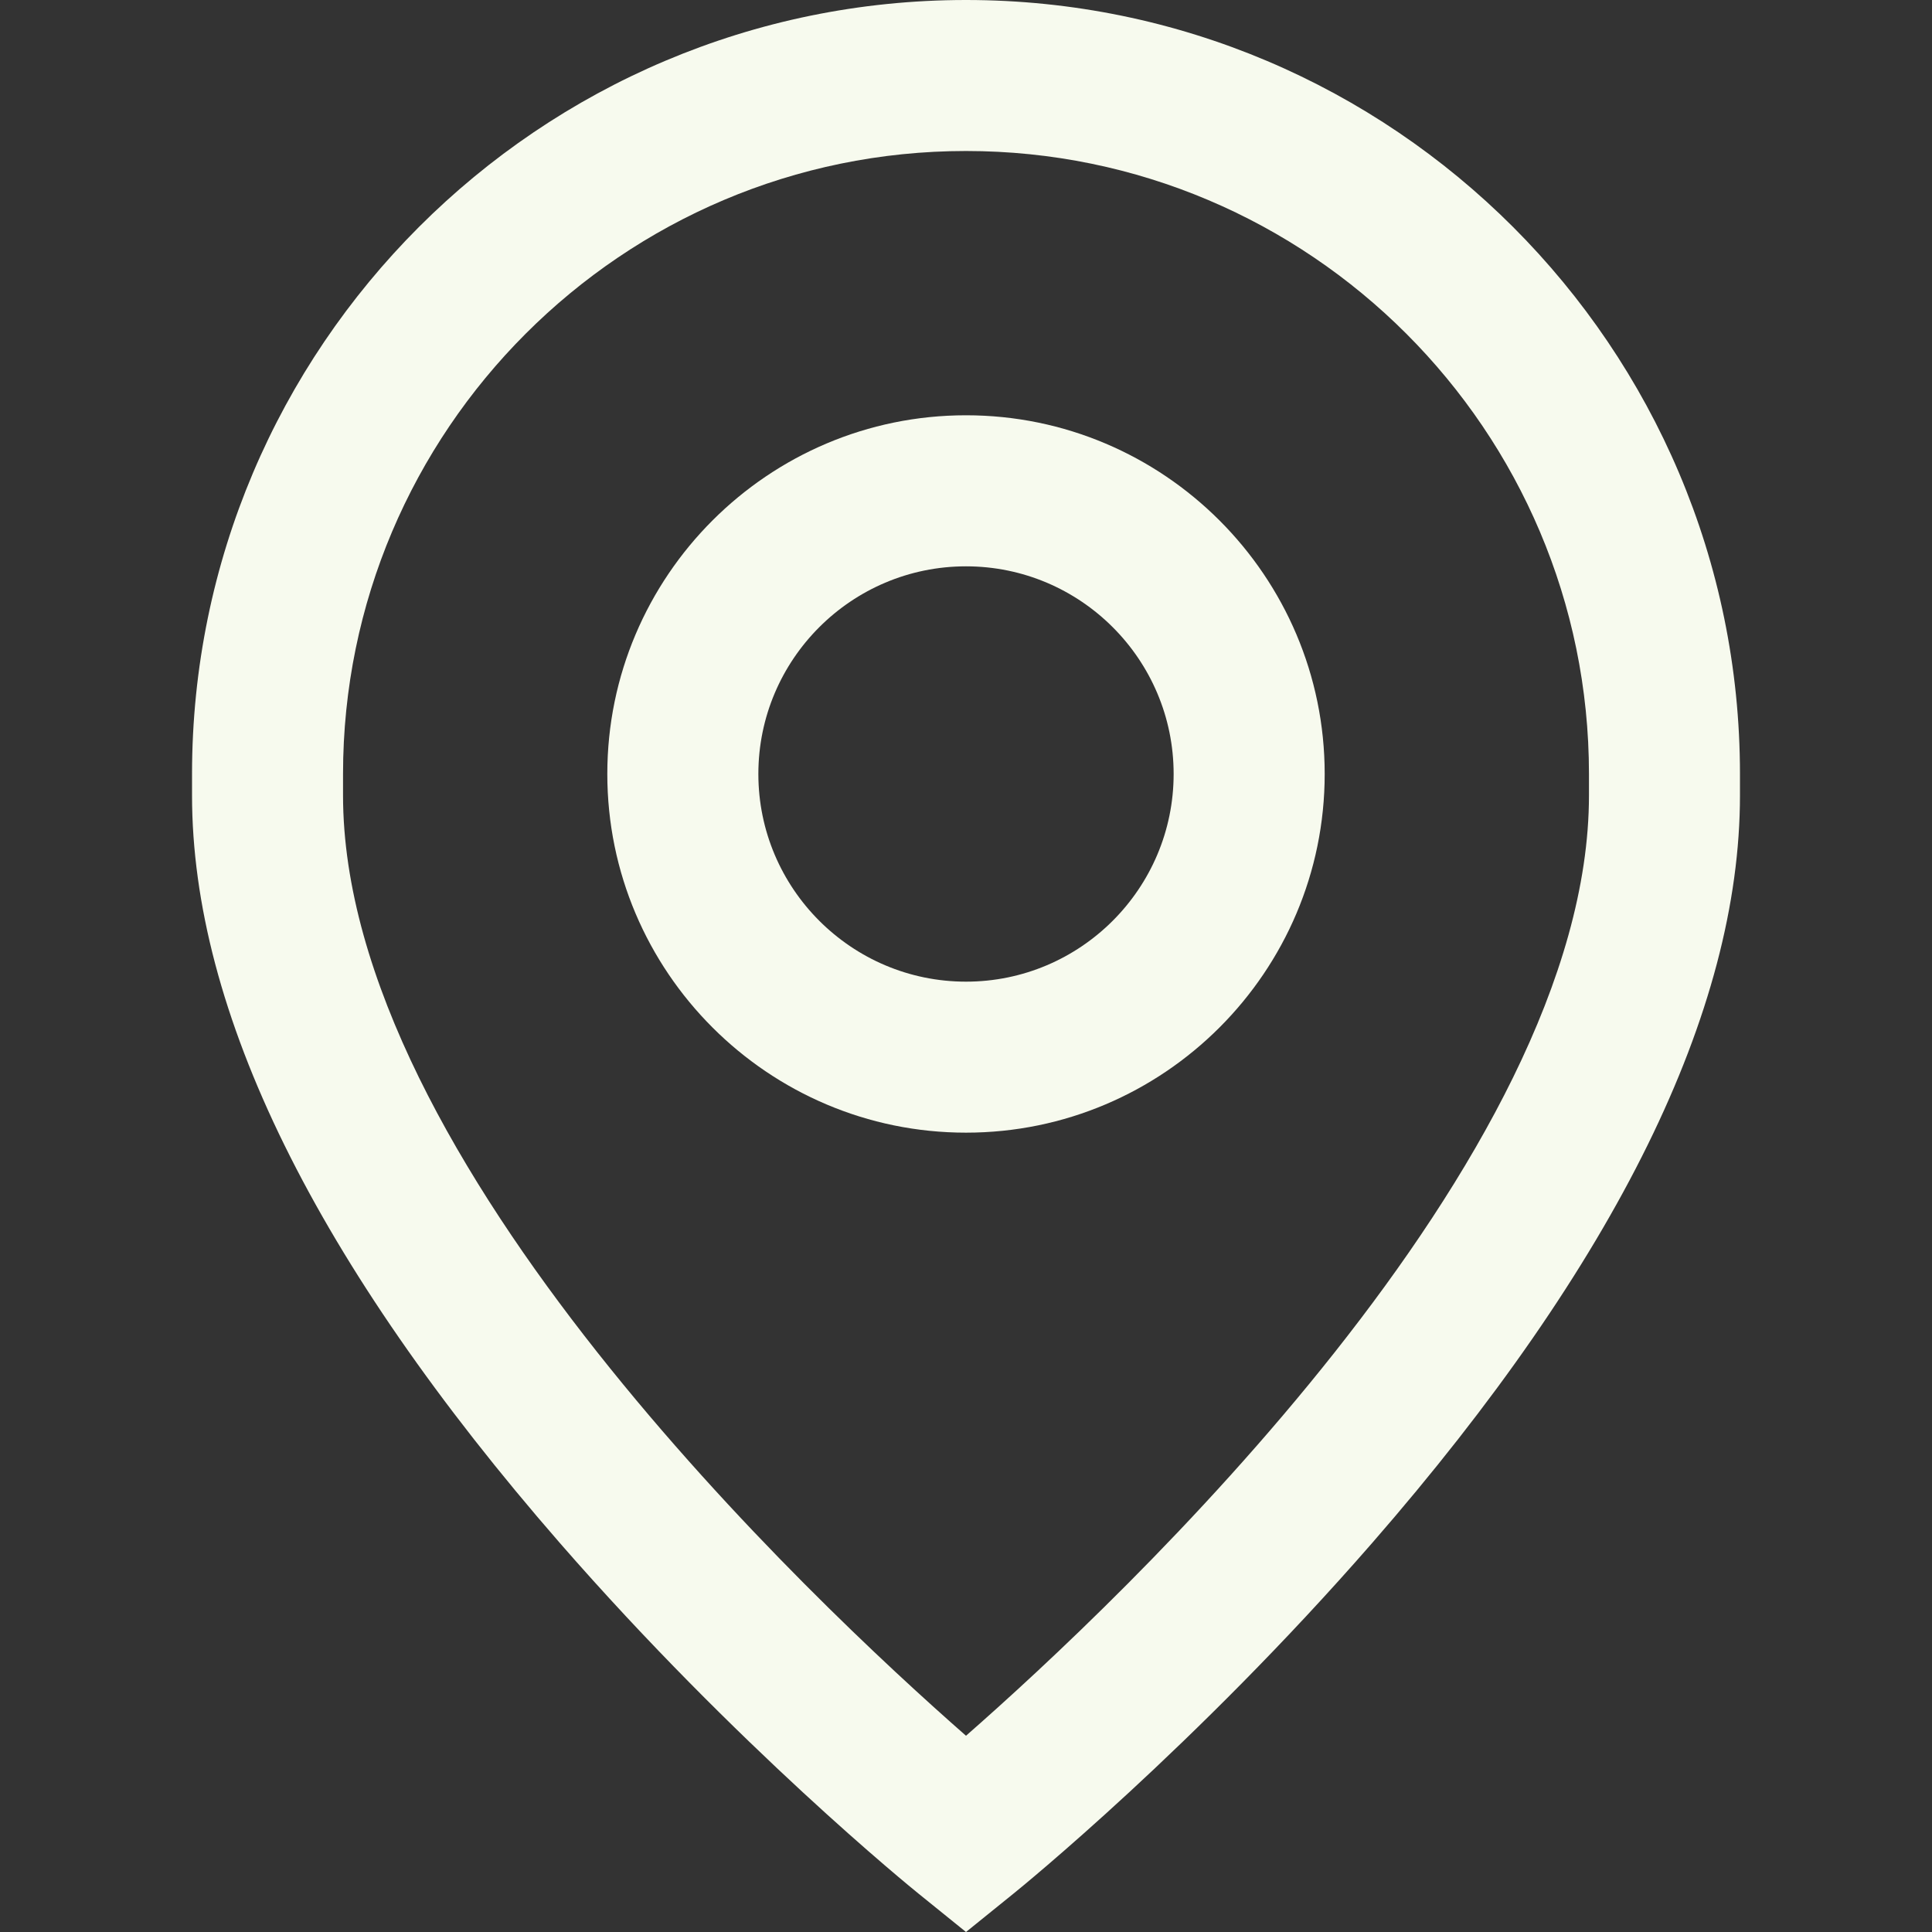
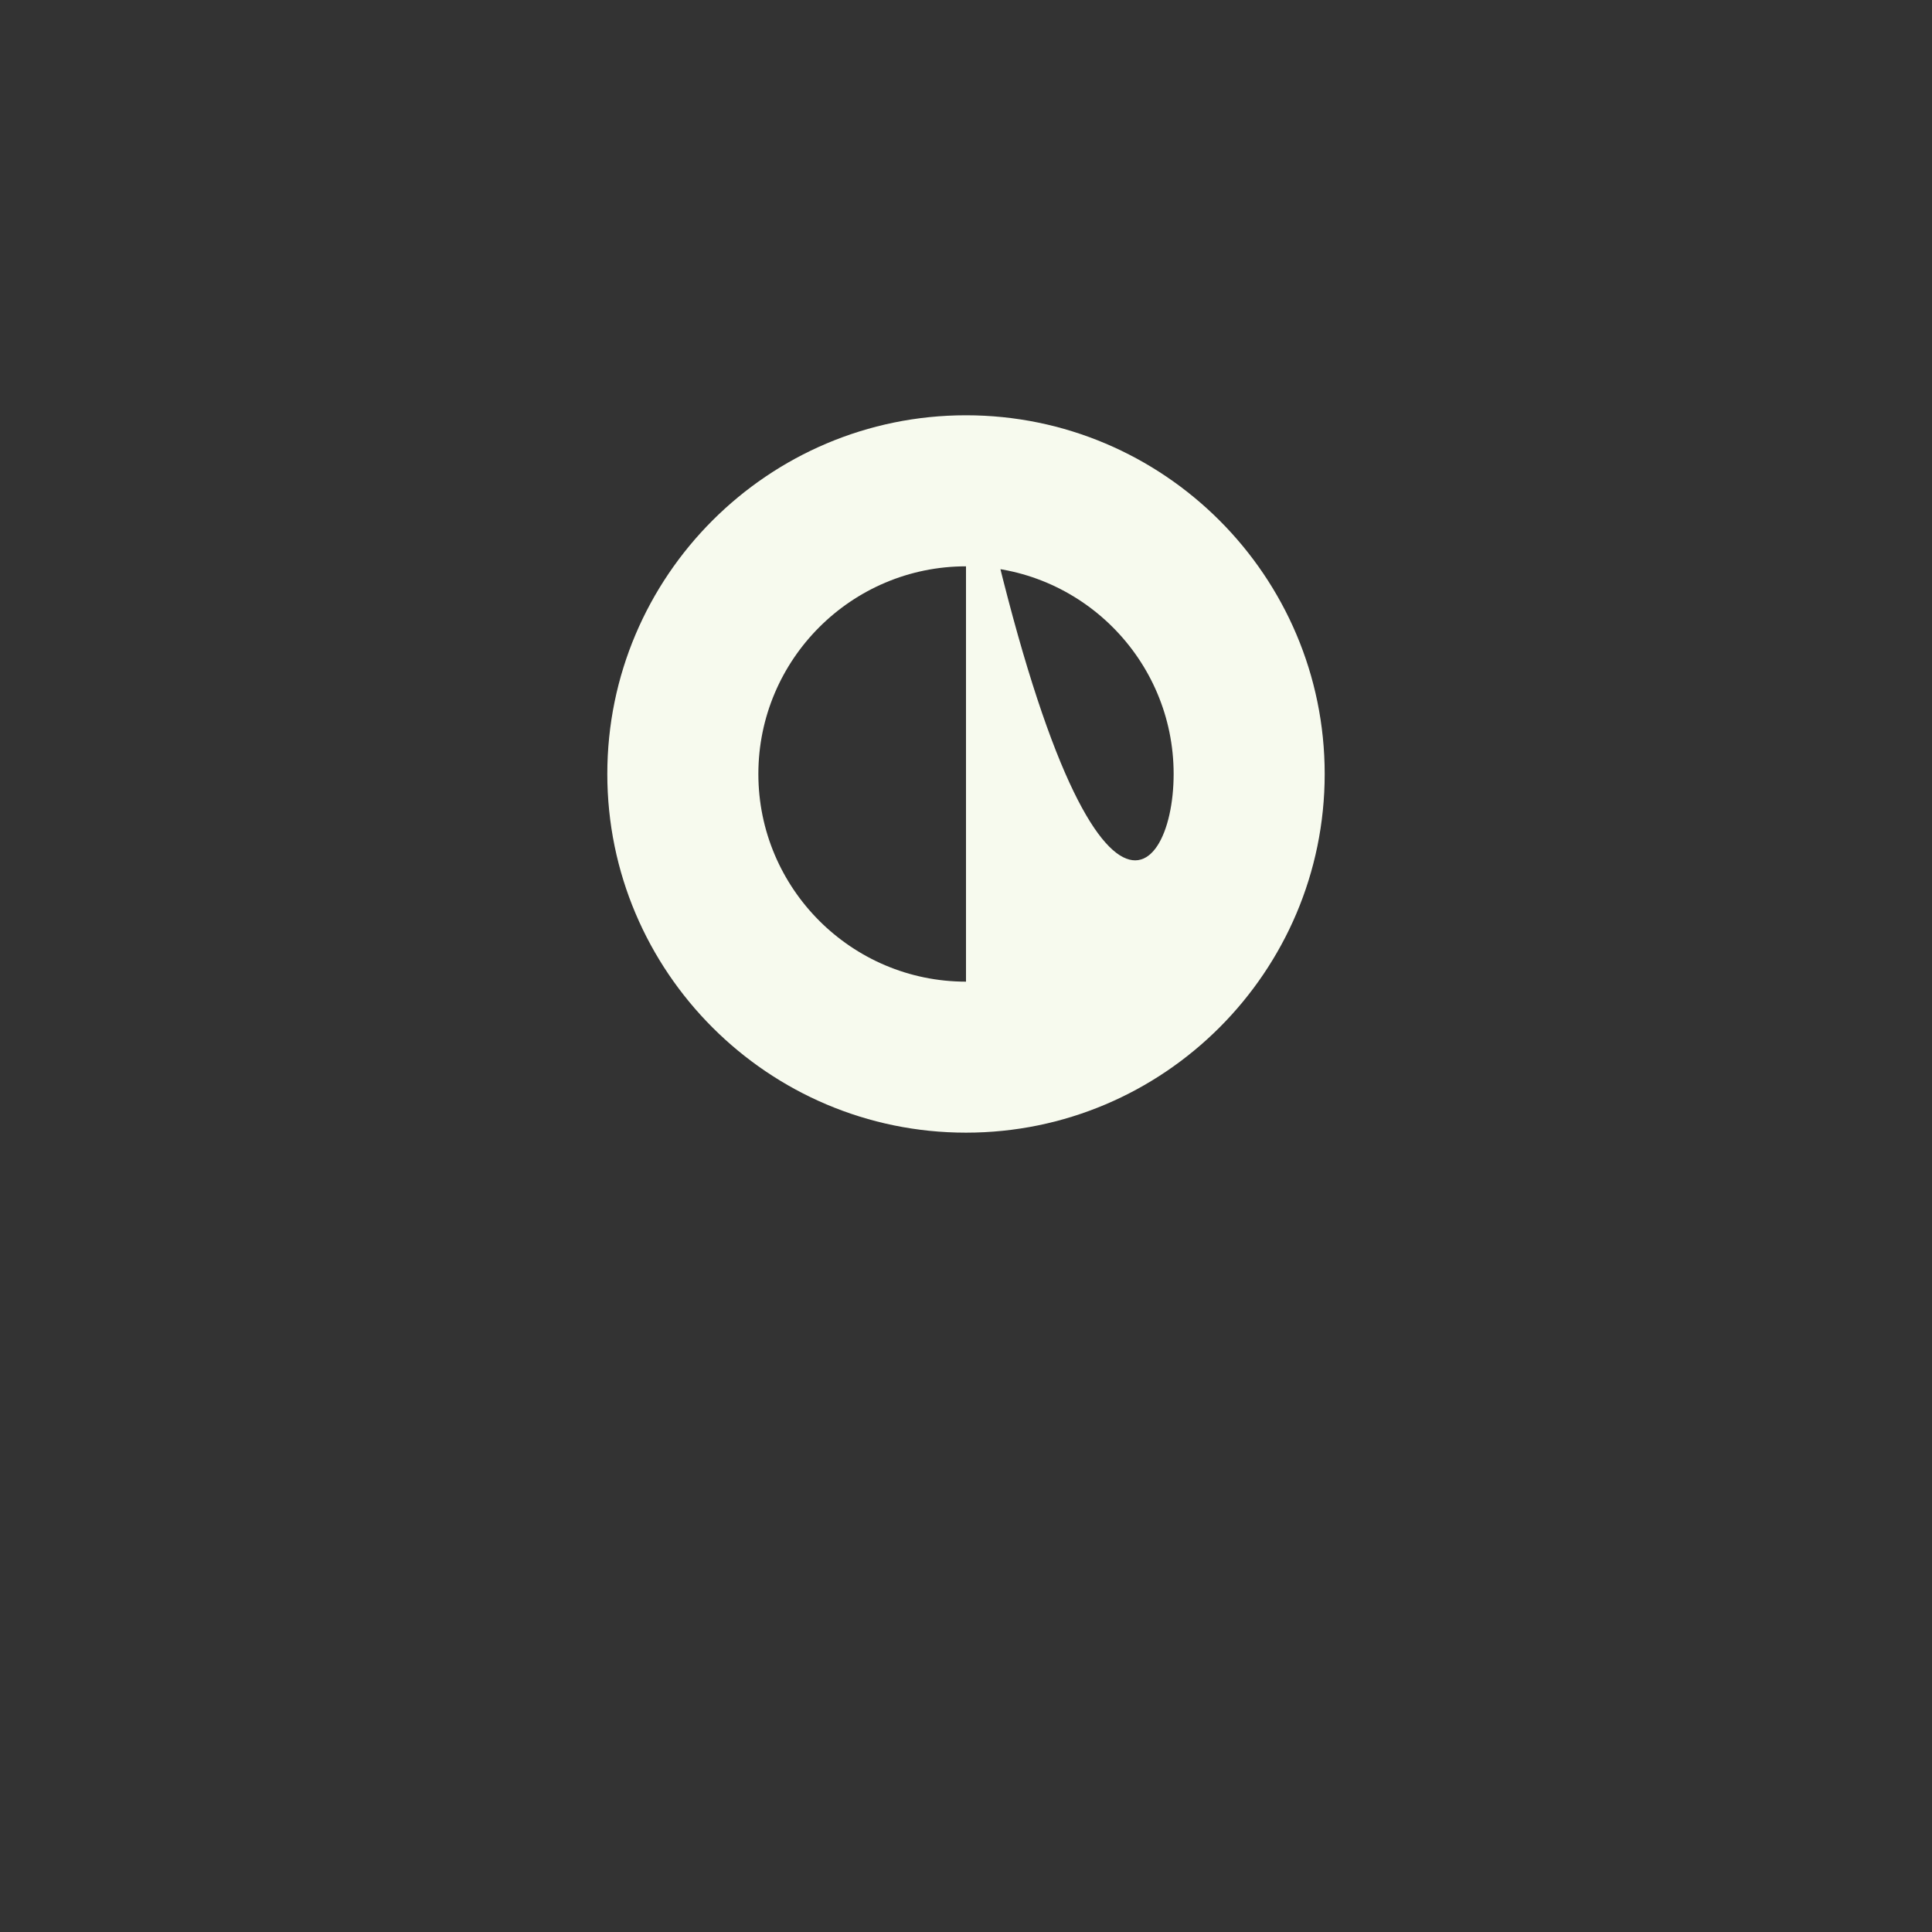
<svg xmlns="http://www.w3.org/2000/svg" width="38" height="38" viewBox="0 0 38 38" fill="none">
  <rect x="0" y="0" width="38" height="38" fill="#333333" stroke="none" />
-   <path d="M19 8.168C22.89 8.168 26.055 11.333 26.055 15.223C26.055 19.113 22.89 22.278 19 22.278C15.11 22.278 11.945 19.113 11.945 15.223C11.945 11.333 15.11 8.168 19 8.168ZM19 19.308C21.252 19.308 23.084 17.475 23.084 15.223C23.084 12.971 21.252 11.139 19 11.139C16.748 11.139 14.916 12.971 14.916 15.223C14.916 17.475 16.748 19.308 19 19.308Z" fill="#F7FAEE" />
-   <path d="M19 0C27.394 0 34.223 6.829 34.223 15.223V15.644C34.223 19.89 31.79 24.837 26.989 30.348C23.509 34.343 20.078 37.129 19.933 37.246L19 38L18.067 37.246C17.922 37.129 14.491 34.343 11.011 30.348C6.211 24.837 3.777 19.89 3.777 15.644V15.223C3.777 6.829 10.606 0 19 0ZM6.747 15.644C6.747 22.819 15.991 31.503 19 34.14C22.01 31.503 31.253 22.818 31.253 15.644V15.223C31.253 8.467 25.756 2.97 19 2.97C12.244 2.97 6.747 8.467 6.747 15.223V15.644Z" fill="#F7FAEE" />
+   <path d="M19 8.168C22.89 8.168 26.055 11.333 26.055 15.223C26.055 19.113 22.89 22.278 19 22.278C15.11 22.278 11.945 19.113 11.945 15.223C11.945 11.333 15.11 8.168 19 8.168ZC21.252 19.308 23.084 17.475 23.084 15.223C23.084 12.971 21.252 11.139 19 11.139C16.748 11.139 14.916 12.971 14.916 15.223C14.916 17.475 16.748 19.308 19 19.308Z" fill="#F7FAEE" />
</svg>